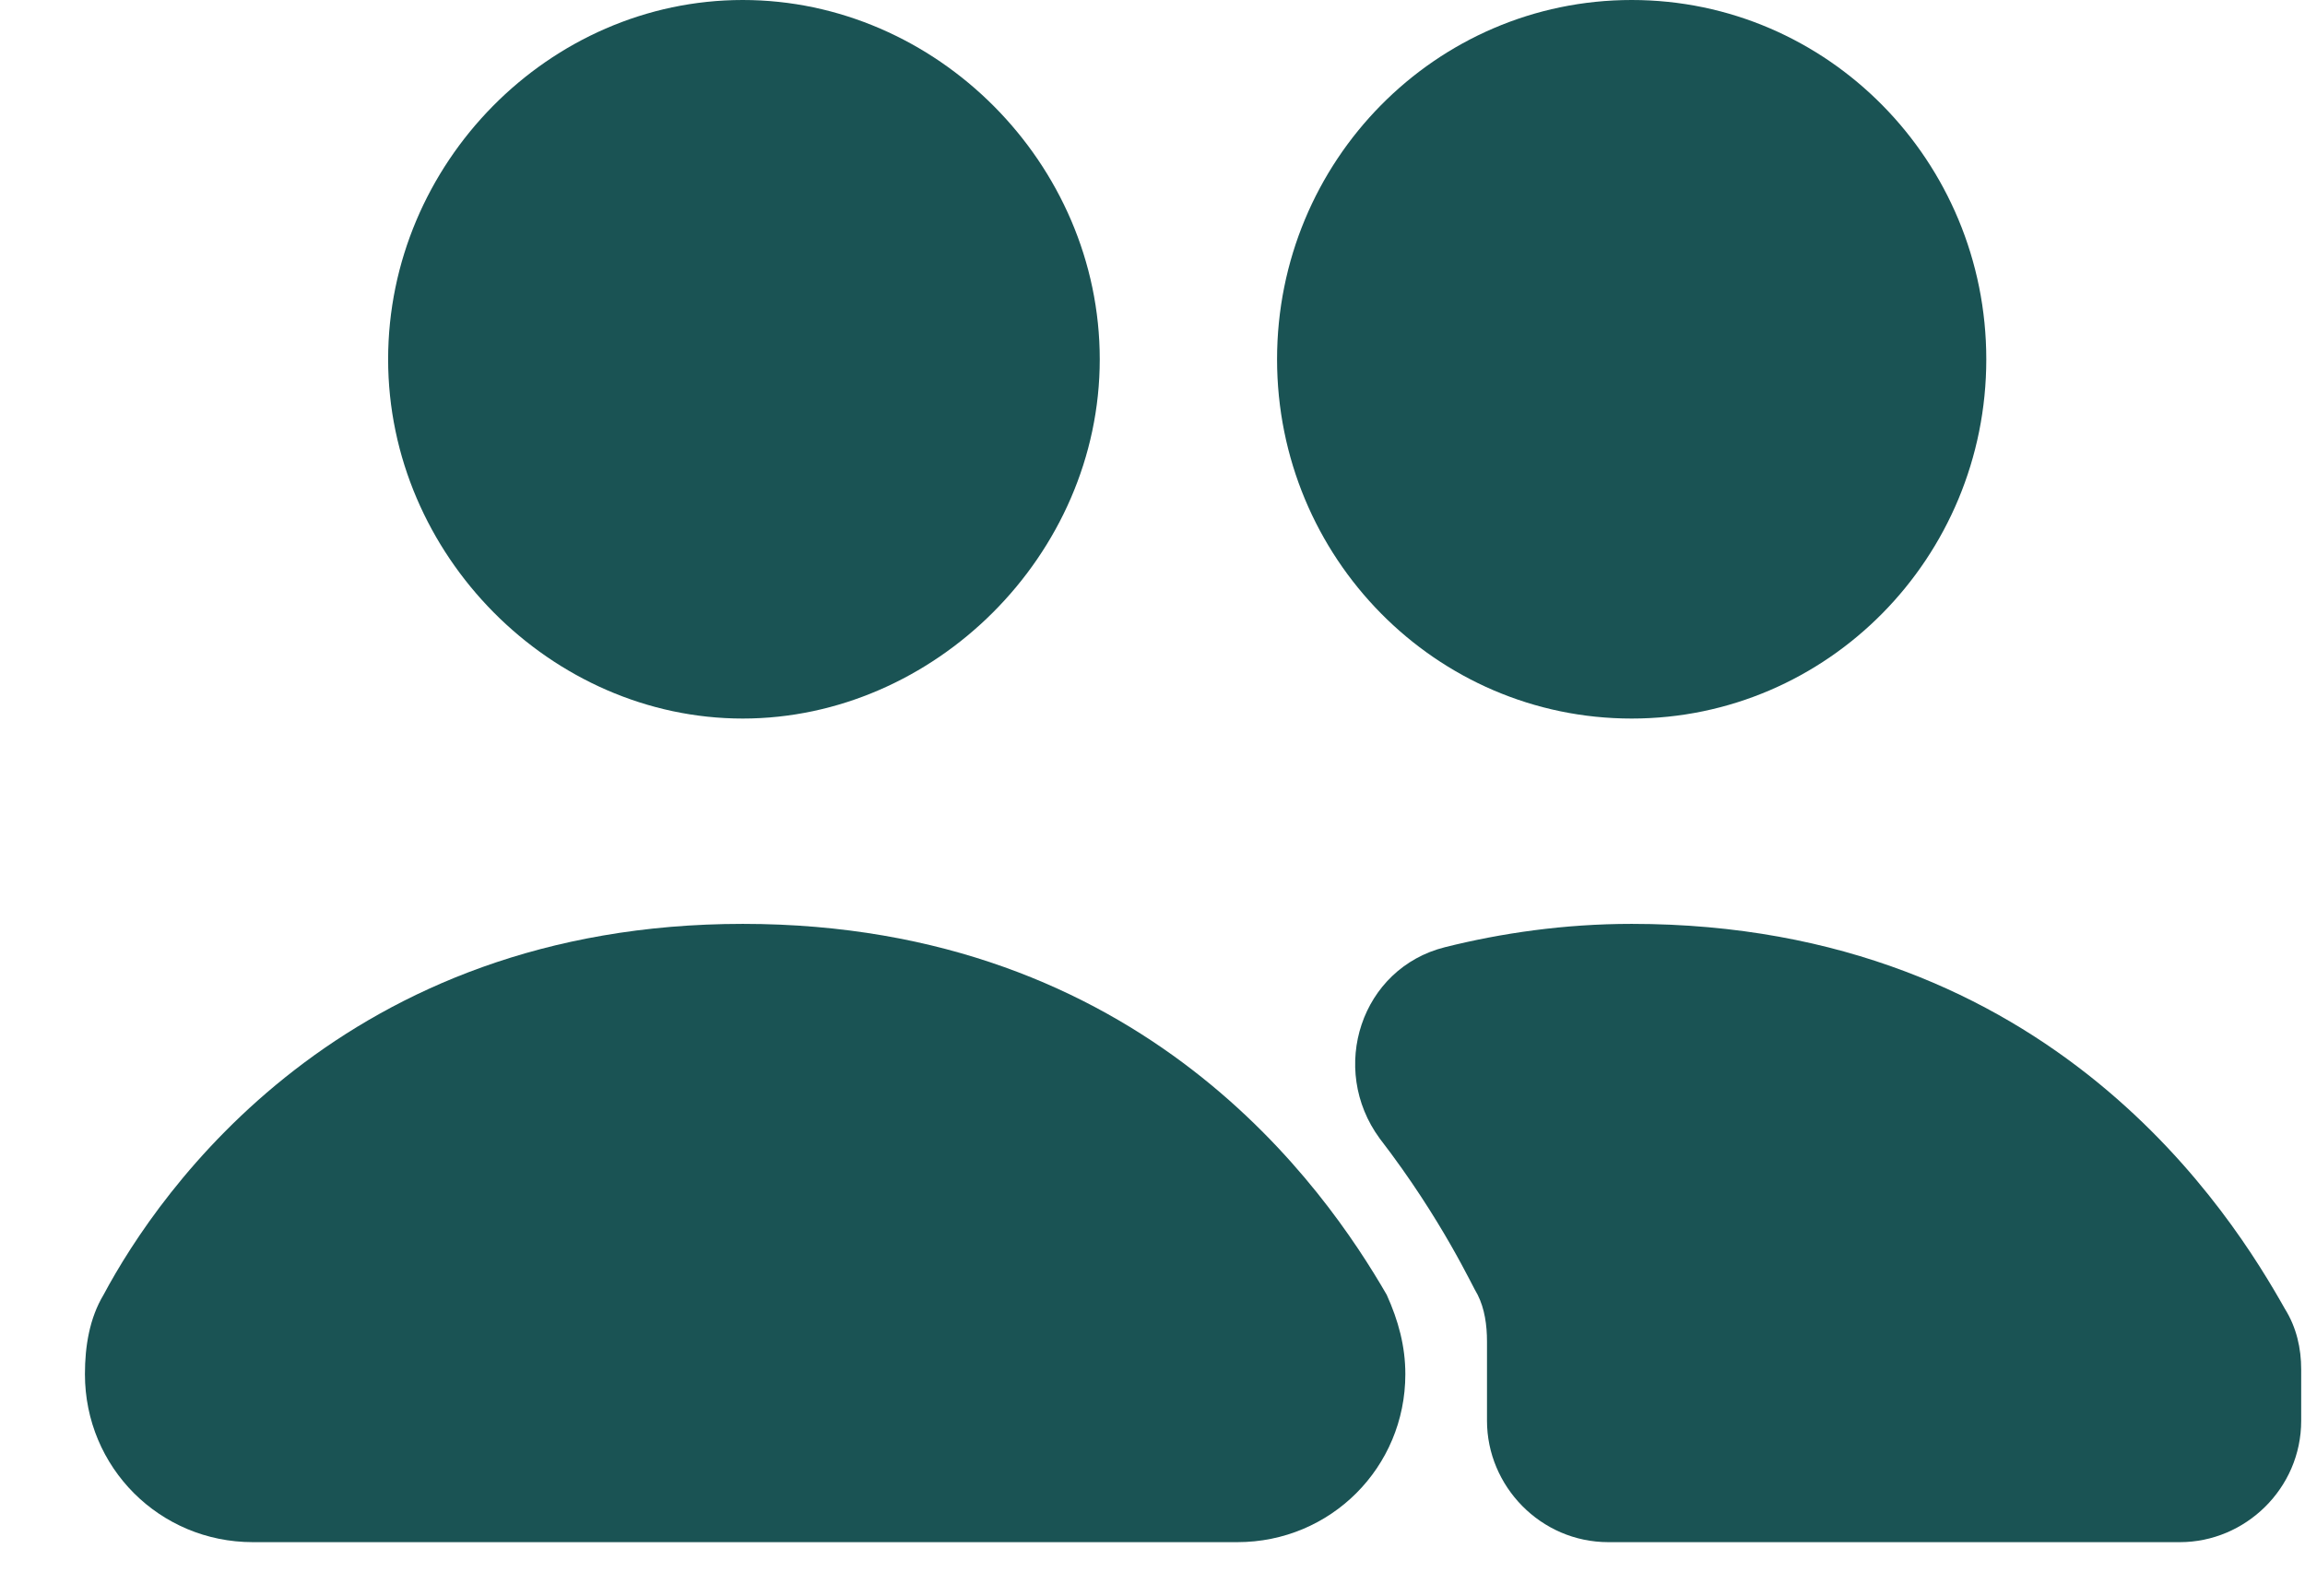
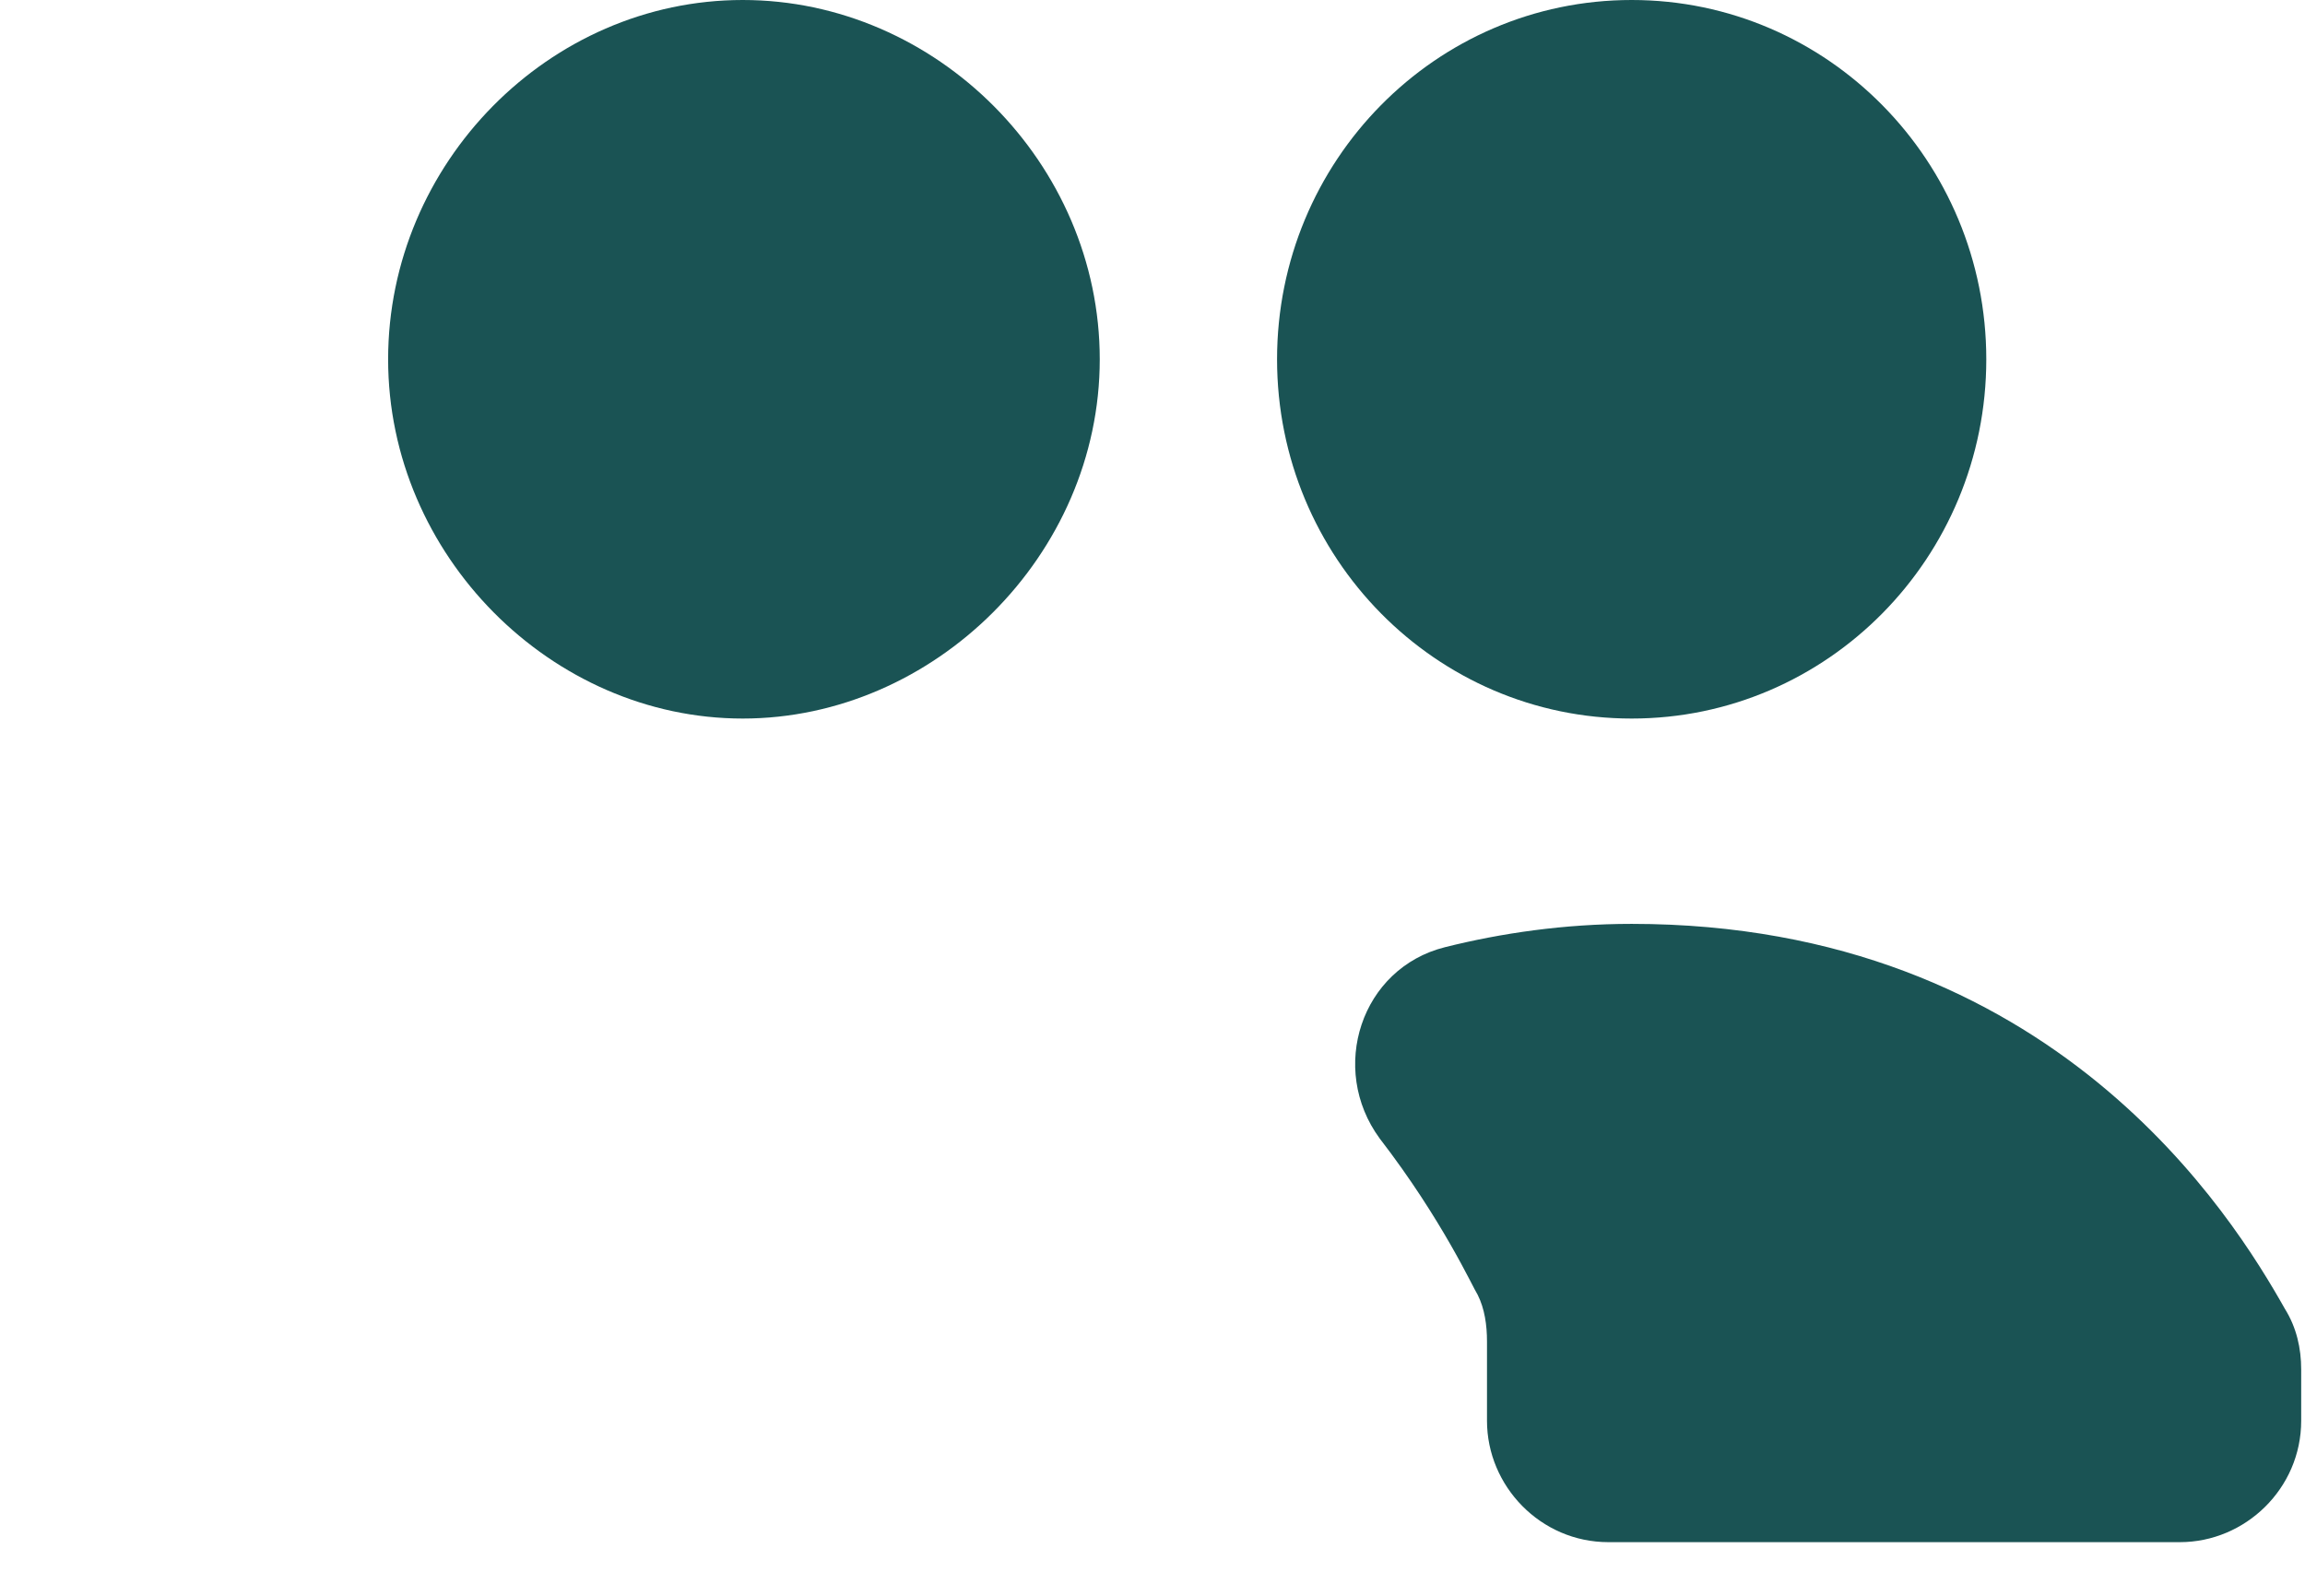
<svg xmlns="http://www.w3.org/2000/svg" width="26" height="18" viewBox="0 0 26 18" fill="none">
  <path d="M8.378 0C6.194 0 4.378 1.842 4.378 4.053C4.378 6.263 6.22 8.105 8.378 8.105C10.536 8.105 12.405 6.263 12.405 4.053C12.405 1.842 10.562 0 8.378 0Z" fill="#1a5354" />
  <path d="M18.405 0C16.194 0 14.405 1.816 14.405 4.053C14.405 6.289 16.194 8.105 18.405 8.105C20.615 8.105 22.405 6.289 22.405 4.053C22.405 1.816 20.615 0 18.405 0Z" fill="#1a5354" />
-   <path d="M8.379 10.421C3.878 10.421 1.8 13.421 1.168 14.605C1.01 14.868 0.958 15.184 0.958 15.5C0.958 16.552 1.8 17.395 2.852 17.395H13.957C15.01 17.395 15.852 16.552 15.852 15.5C15.852 15.184 15.773 14.895 15.642 14.605C14.957 13.421 12.905 10.421 8.379 10.421Z" fill="#1a5354" />
  <path d="M18.405 10.421C17.642 10.421 16.931 10.526 16.299 10.684C15.352 10.921 14.984 12.053 15.563 12.842C16.273 13.763 16.615 14.526 16.668 14.605C16.747 14.763 16.773 14.947 16.773 15.132V16.026C16.773 16.763 17.378 17.395 18.142 17.395H24.589C25.326 17.395 25.957 16.79 25.957 16.026V15.447C25.957 15.21 25.905 14.974 25.773 14.763C25.194 13.737 23.168 10.421 18.405 10.421L18.405 10.421Z" fill="#1a5354" />
</svg>